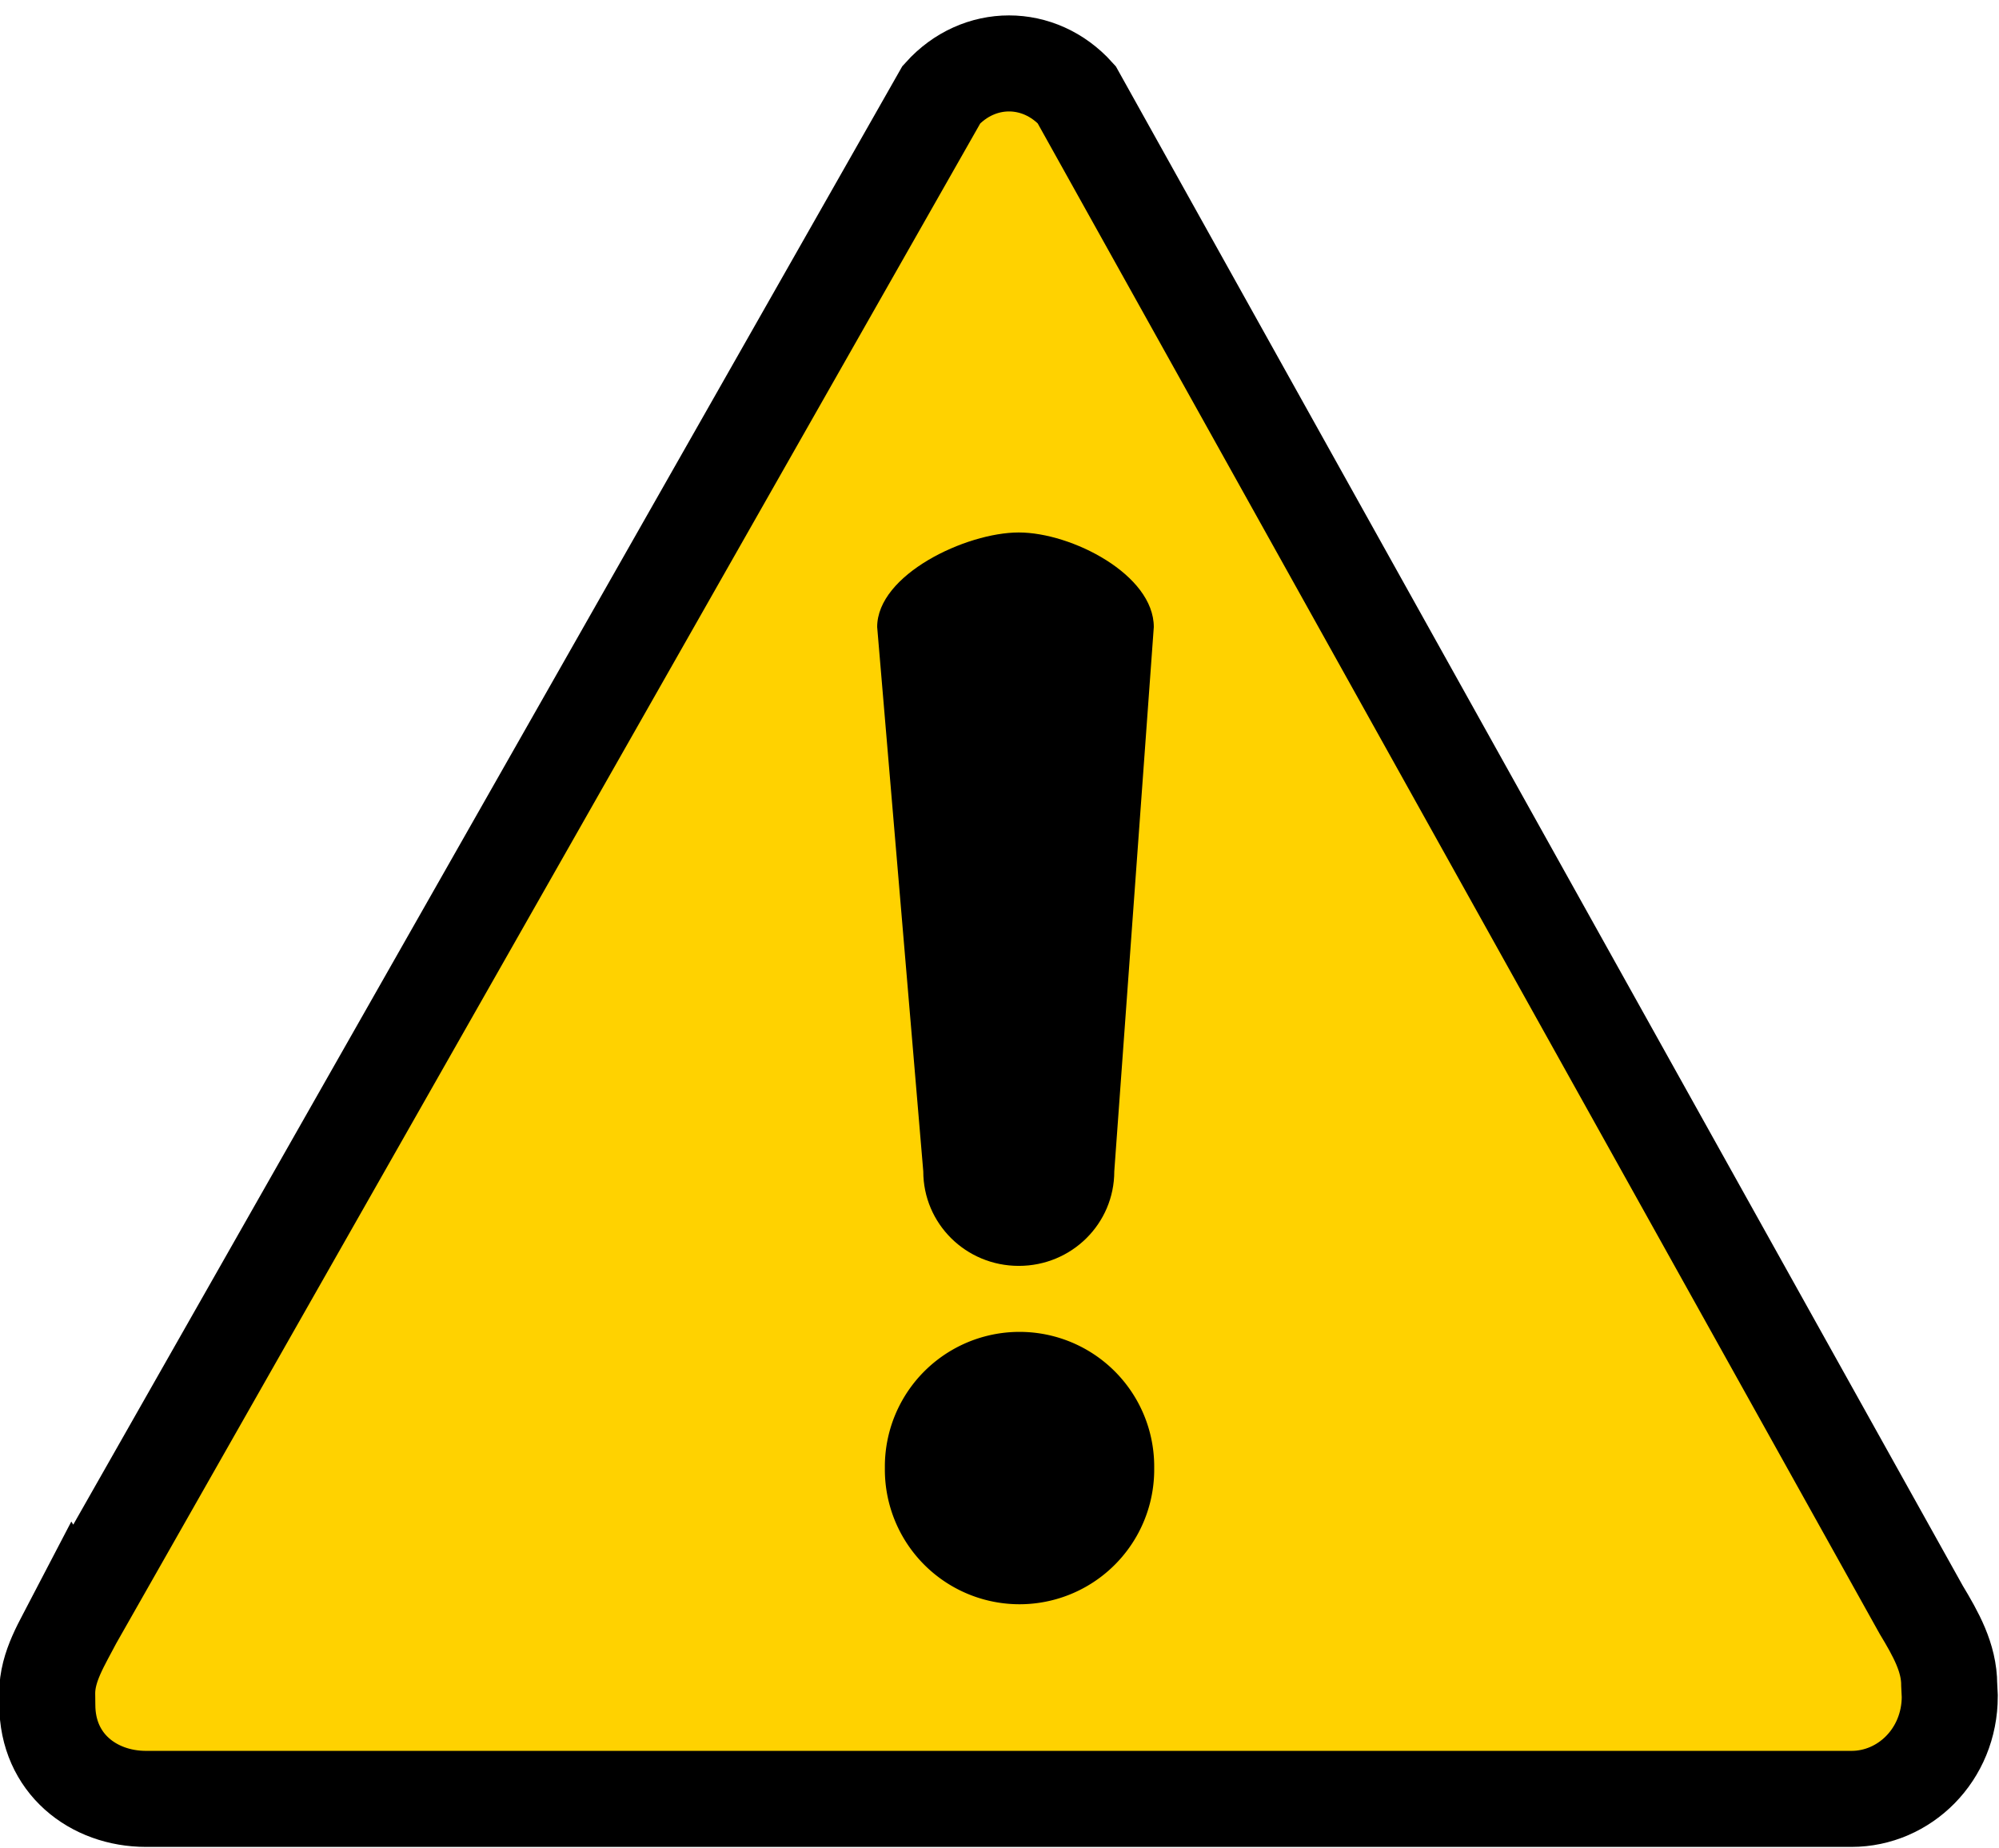
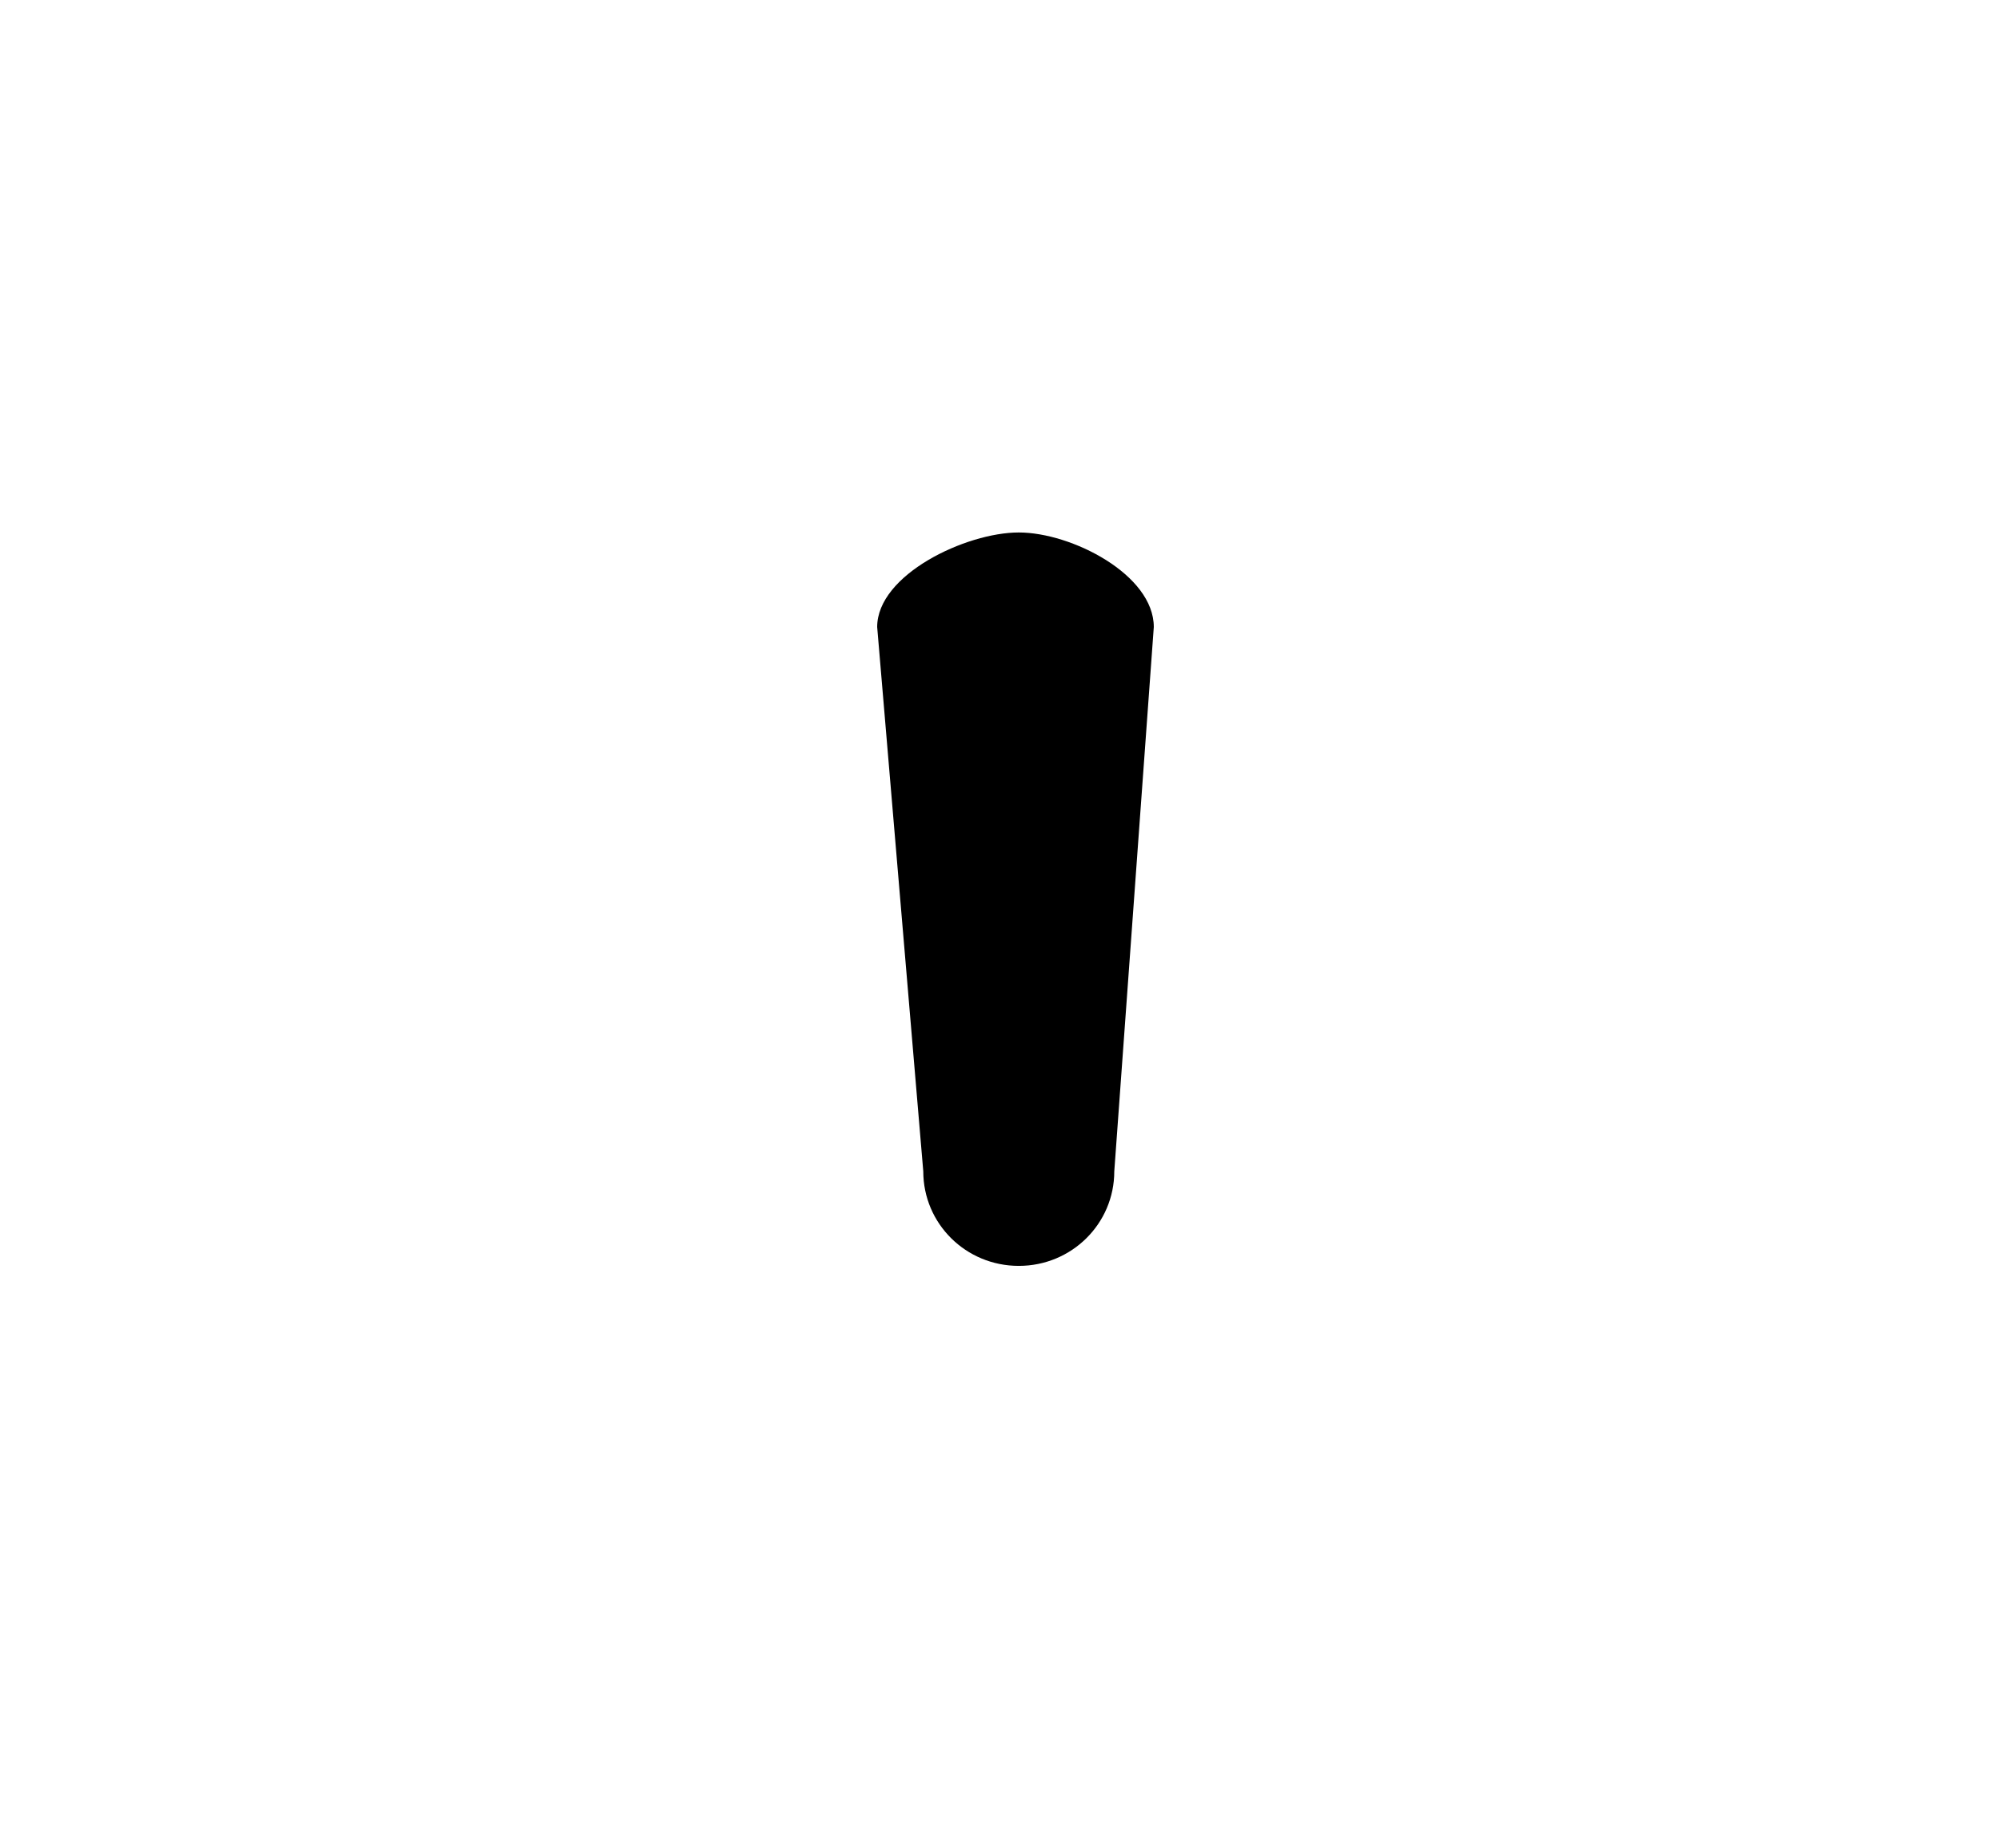
<svg xmlns="http://www.w3.org/2000/svg" fill="#000000" height="59.8" preserveAspectRatio="xMidYMid meet" version="1" viewBox="7.6 9.6 64.7 59.8" width="64.7" zoomAndPan="magnify">
  <g>
    <g fill="#ffd200" id="change1_1">
-       <path d="m12.473 121.08c-0.914 1.761-1.991 3.408-1.991 5.341l0.009 0.808c0 4.172 3.266 6.694 7.021 6.694h121.32c3.755 0 6.989-3.127 6.989-7.298l-0.04-0.811c0-1.933-0.95-3.611-1.991-5.341l-60.083-107.78c-2.655-2.95-6.958-2.95-9.613 4e-4l-61.619 108.39z" fill="inherit" stroke="#000000" stroke-width="6.831" transform="translate(4.358 6.884) scale(.455)" />
-     </g>
+       </g>
    <g id="change2_1">
-       <path d="m31.963 74.475a8.042 8.042 0 1 1 -16.083 0 8.042 8.042 0 1 1 16.083 0z" fill="inherit" transform="translate(27.633 16.747) scale(.542)" />
+       <path d="m31.963 74.475z" fill="inherit" transform="translate(27.633 16.747) scale(.542)" />
    </g>
    <g id="change2_2">
      <path d="m62.486 43.817c1.713 0 4.371 1.365 4.371 3.06l-1.279 17.616c0 1.695-1.379 3.06-3.091 3.06s-3.091-1.365-3.091-3.06l-1.492-17.616c0-1.695 2.871-3.06 4.584-3.06z" fill="inherit" transform="translate(-21.913 -16.984)" />
    </g>
  </g>
</svg>